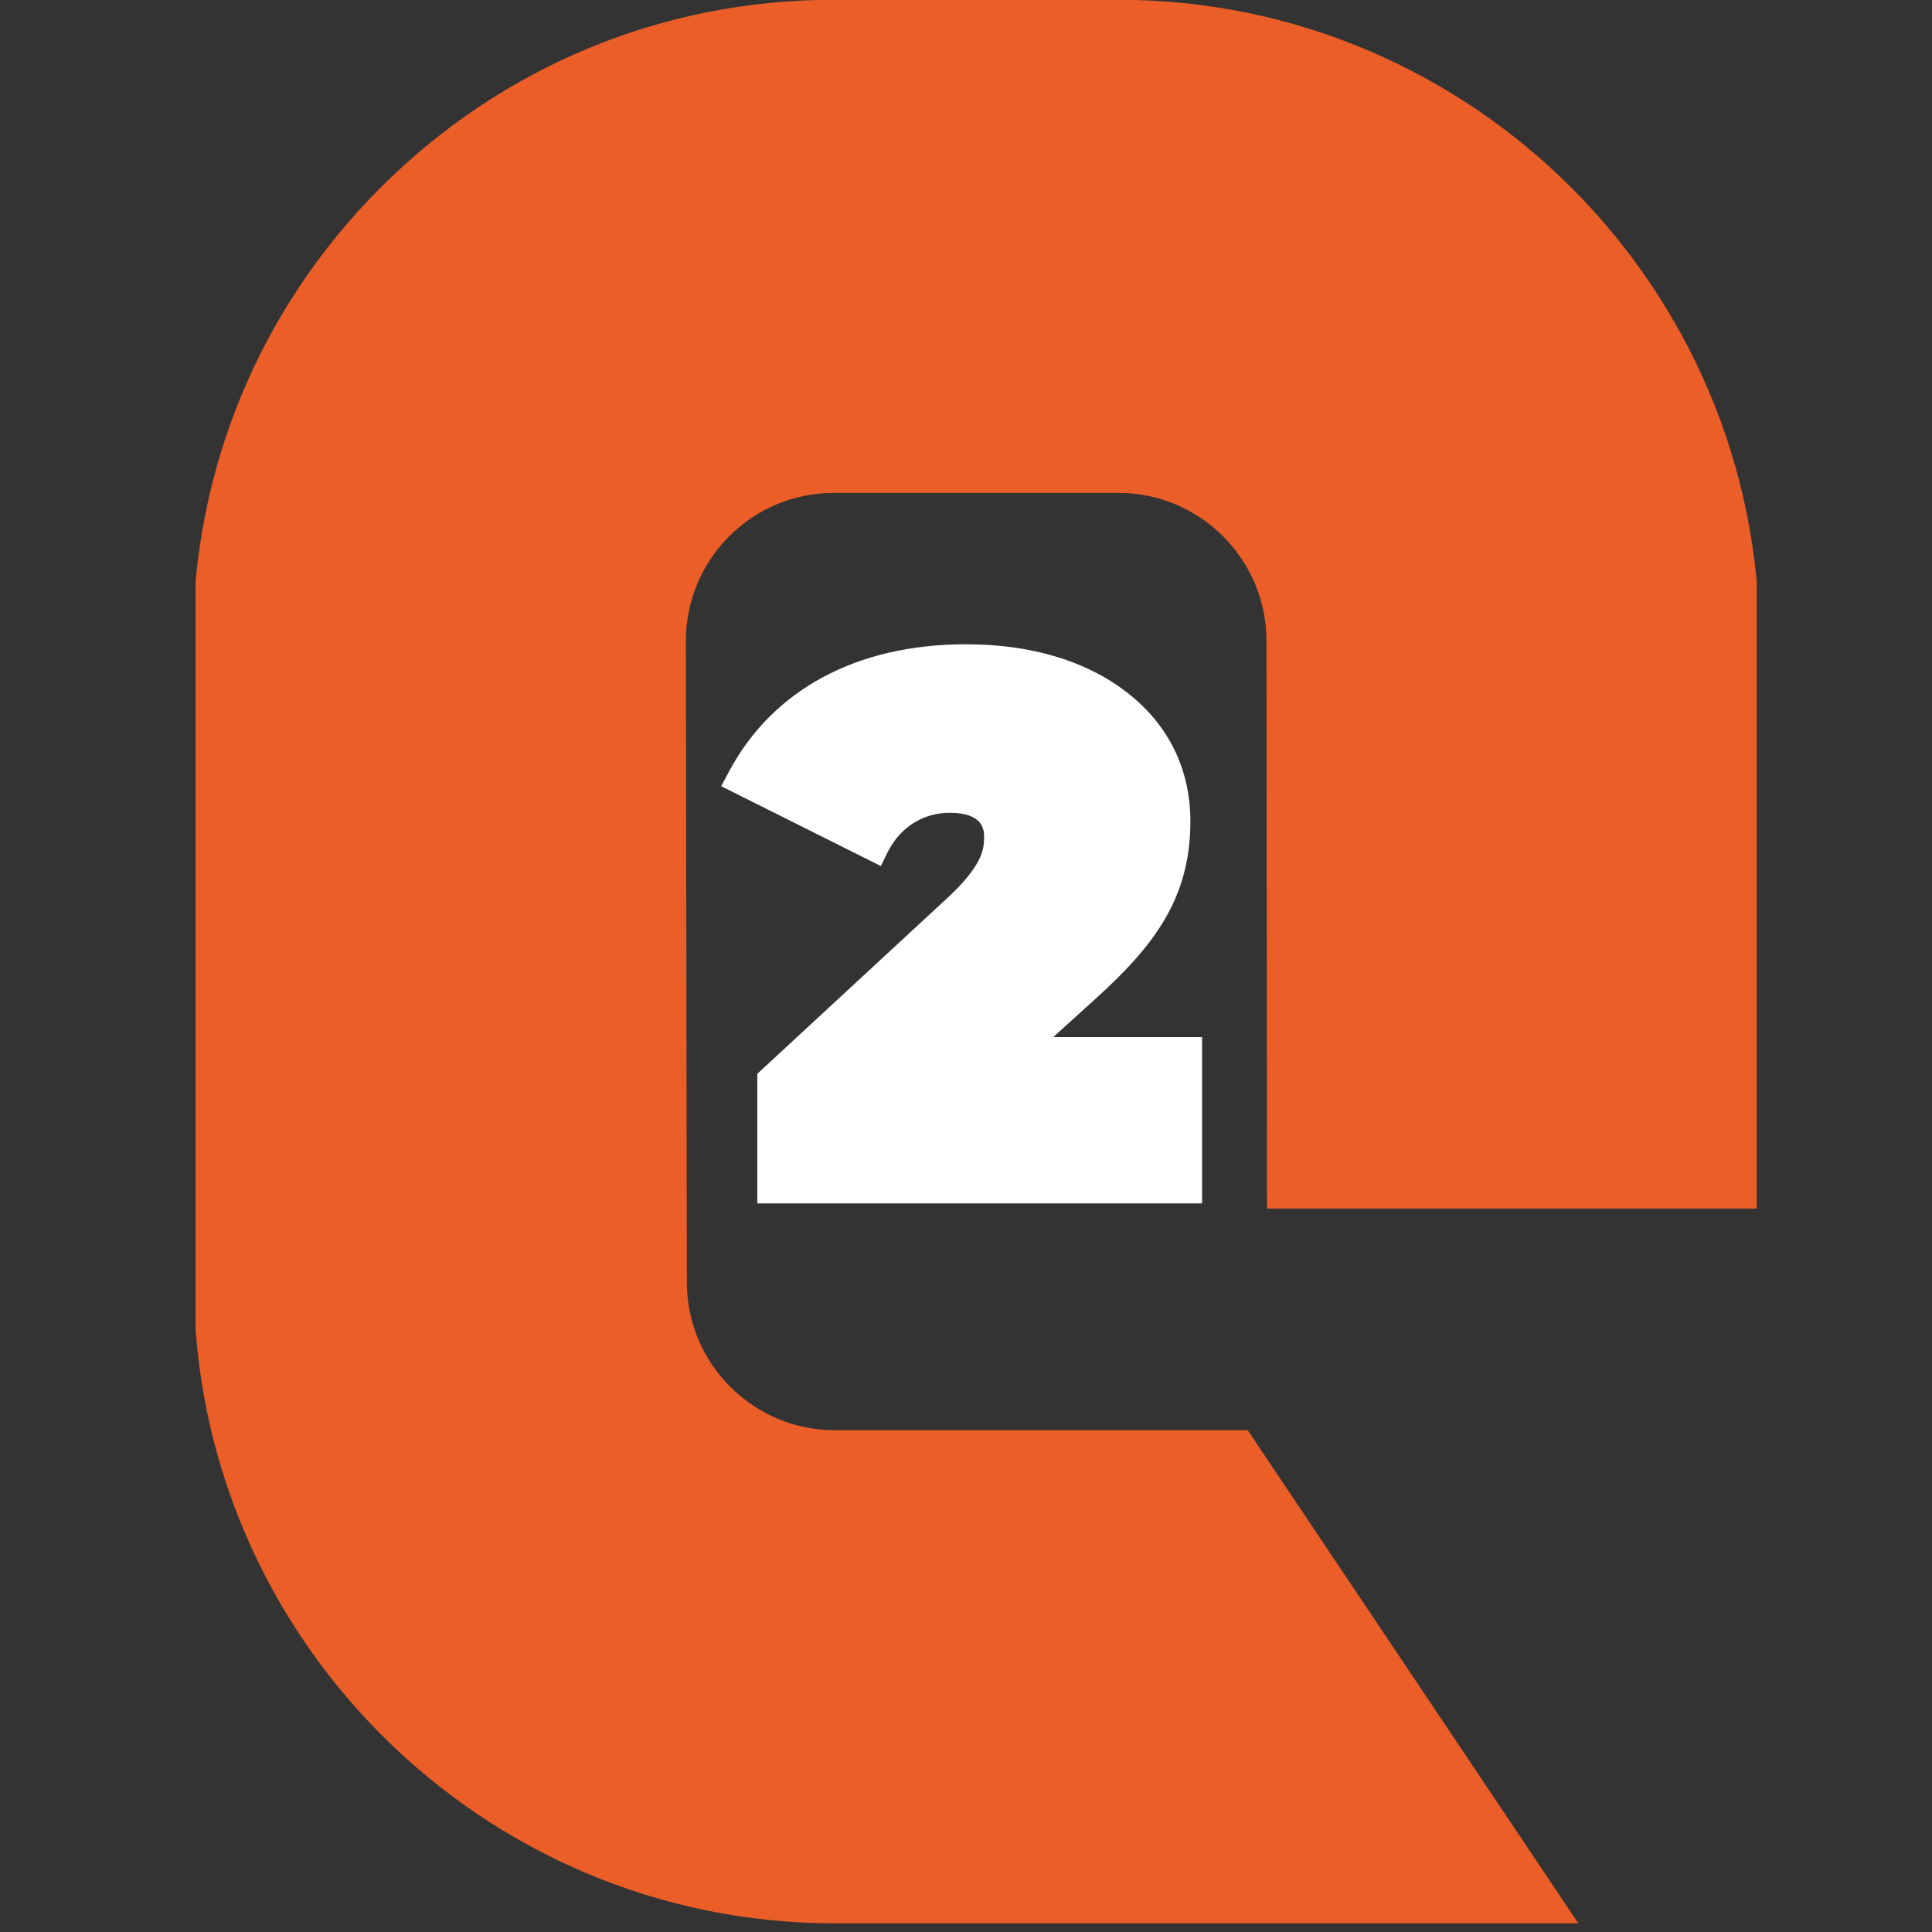
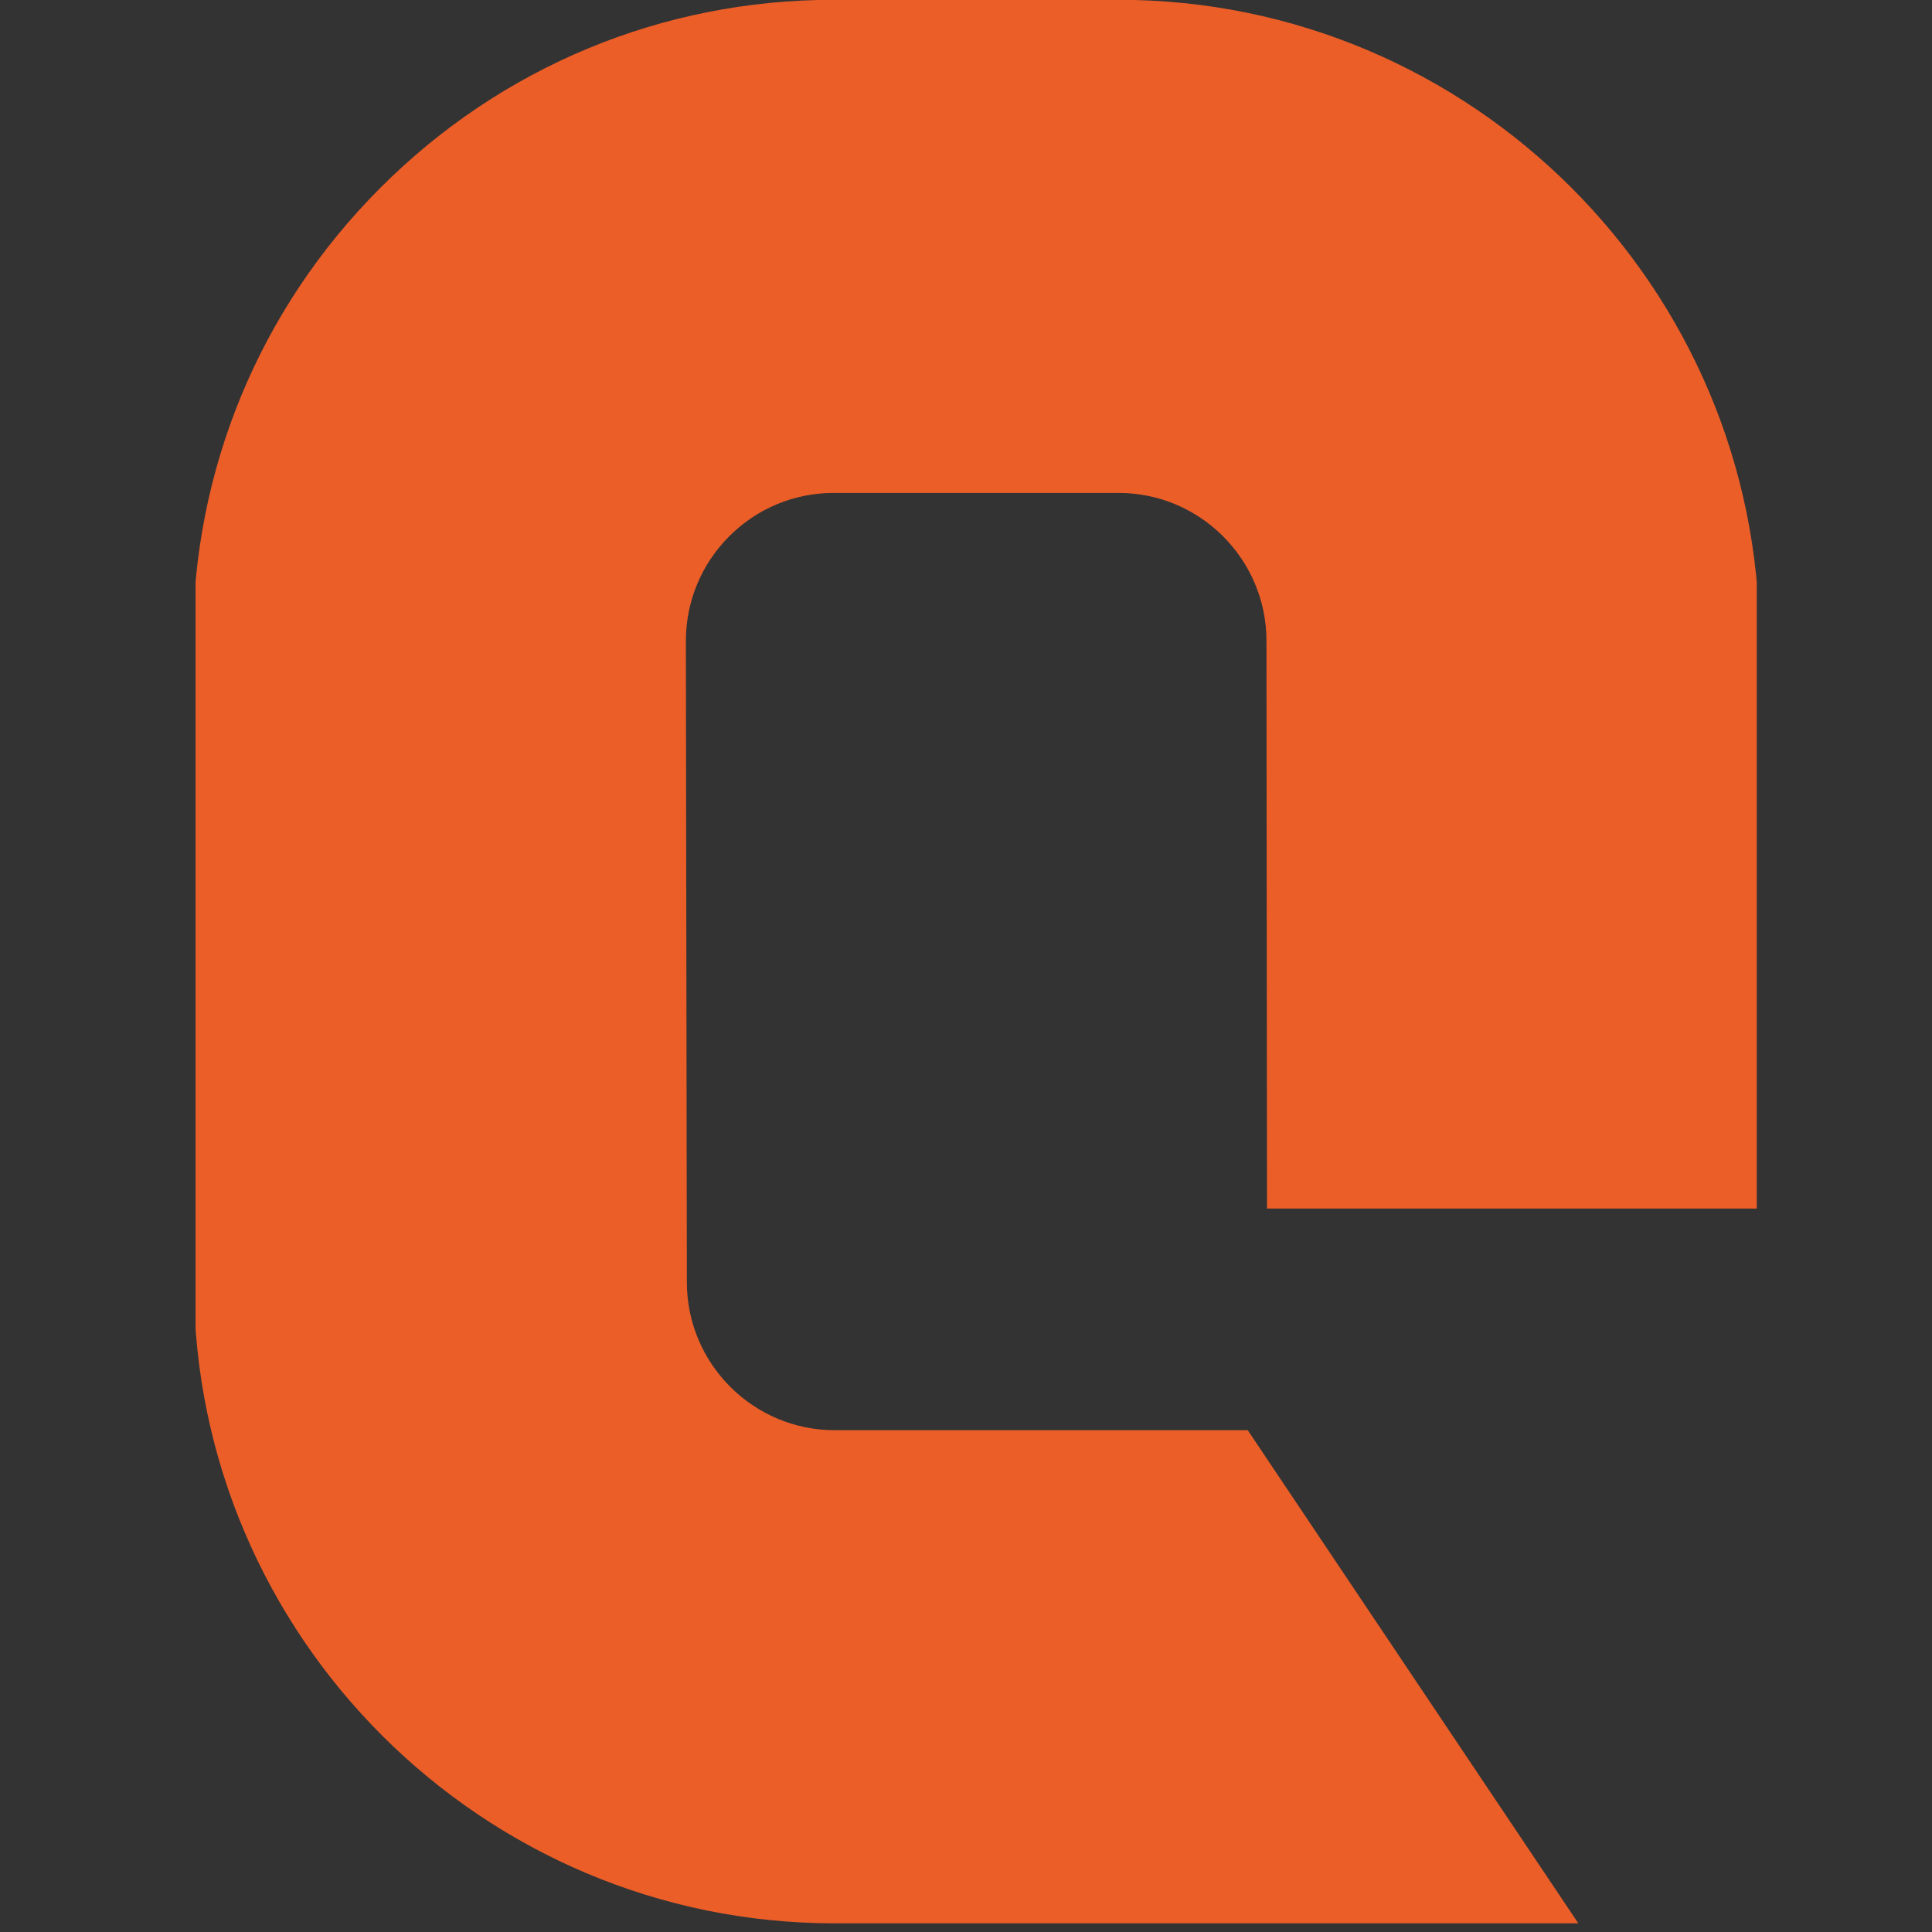
<svg xmlns="http://www.w3.org/2000/svg" width="150" zoomAndPan="magnify" viewBox="0 0 112.5 112.5" height="150" preserveAspectRatio="xMidYMid meet" version="1.0">
  <rect x="0" y="0" width="112.5" height="112.5" fill="#333333" stroke="none" />
  <defs>
    <clipPath id="f4d0a3b694">
      <path d="M 11.387 0 L 102.297 0 L 102.297 112 L 11.387 112 Z M 11.387 0 " clip-rule="nonzero" />
    </clipPath>
    <clipPath id="ef1c7943a2">
-       <path d="M 41.996 37.516 L 70 37.516 L 70 70.367 L 41.996 70.367 Z M 41.996 37.516 " clip-rule="nonzero" />
-     </clipPath>
+       </clipPath>
  </defs>
  <g clip-path="url(#f4d0a3b694)">
    <path fill="#eb5e28" d="M 65.137 -0.012 C 85.695 -0.012 102.438 16.723 102.453 37.289 L 102.484 70.375 L 73.777 70.375 L 73.746 37.312 C 73.742 32.566 69.879 28.703 65.137 28.703 L 48.551 28.703 C 46.25 28.703 44.086 29.602 42.457 31.234 C 40.832 32.863 39.938 35.031 39.938 37.336 L 39.996 74.68 C 40.004 79.422 43.867 83.281 48.609 83.281 L 72.656 83.281 L 91.906 111.996 L 48.609 111.996 C 28.062 111.996 11.32 95.273 11.289 74.723 L 11.23 37.379 C 11.219 27.398 15.09 18.008 22.141 10.945 C 29.195 3.879 38.574 -0.012 48.551 -0.012 Z M 65.137 -0.012 " fill-opacity="1" fill-rule="nonzero" />
  </g>
  <g clip-path="url(#ef1c7943a2)">
-     <path fill="#ffffff" d="M 55.242 52.219 L 44.098 62.527 L 44.098 70.074 L 69.996 70.074 L 69.996 60.391 L 61.328 60.391 L 63.855 58.102 C 67.23 55.039 69.316 52.273 69.316 47.828 C 69.316 44.746 68.004 42.129 65.551 40.266 C 63.191 38.457 59.98 37.516 56.254 37.516 C 49.891 37.516 44.984 40.156 42.438 44.949 L 41.996 45.781 L 51.293 50.43 L 51.699 49.598 C 52.418 48.18 53.746 47.328 55.297 47.328 C 57.305 47.328 57.305 48.383 57.305 48.77 C 57.305 49.508 57.141 50.43 55.242 52.219 Z M 55.242 52.219 " fill-opacity="1" fill-rule="nonzero" />
-   </g>
+     </g>
</svg>